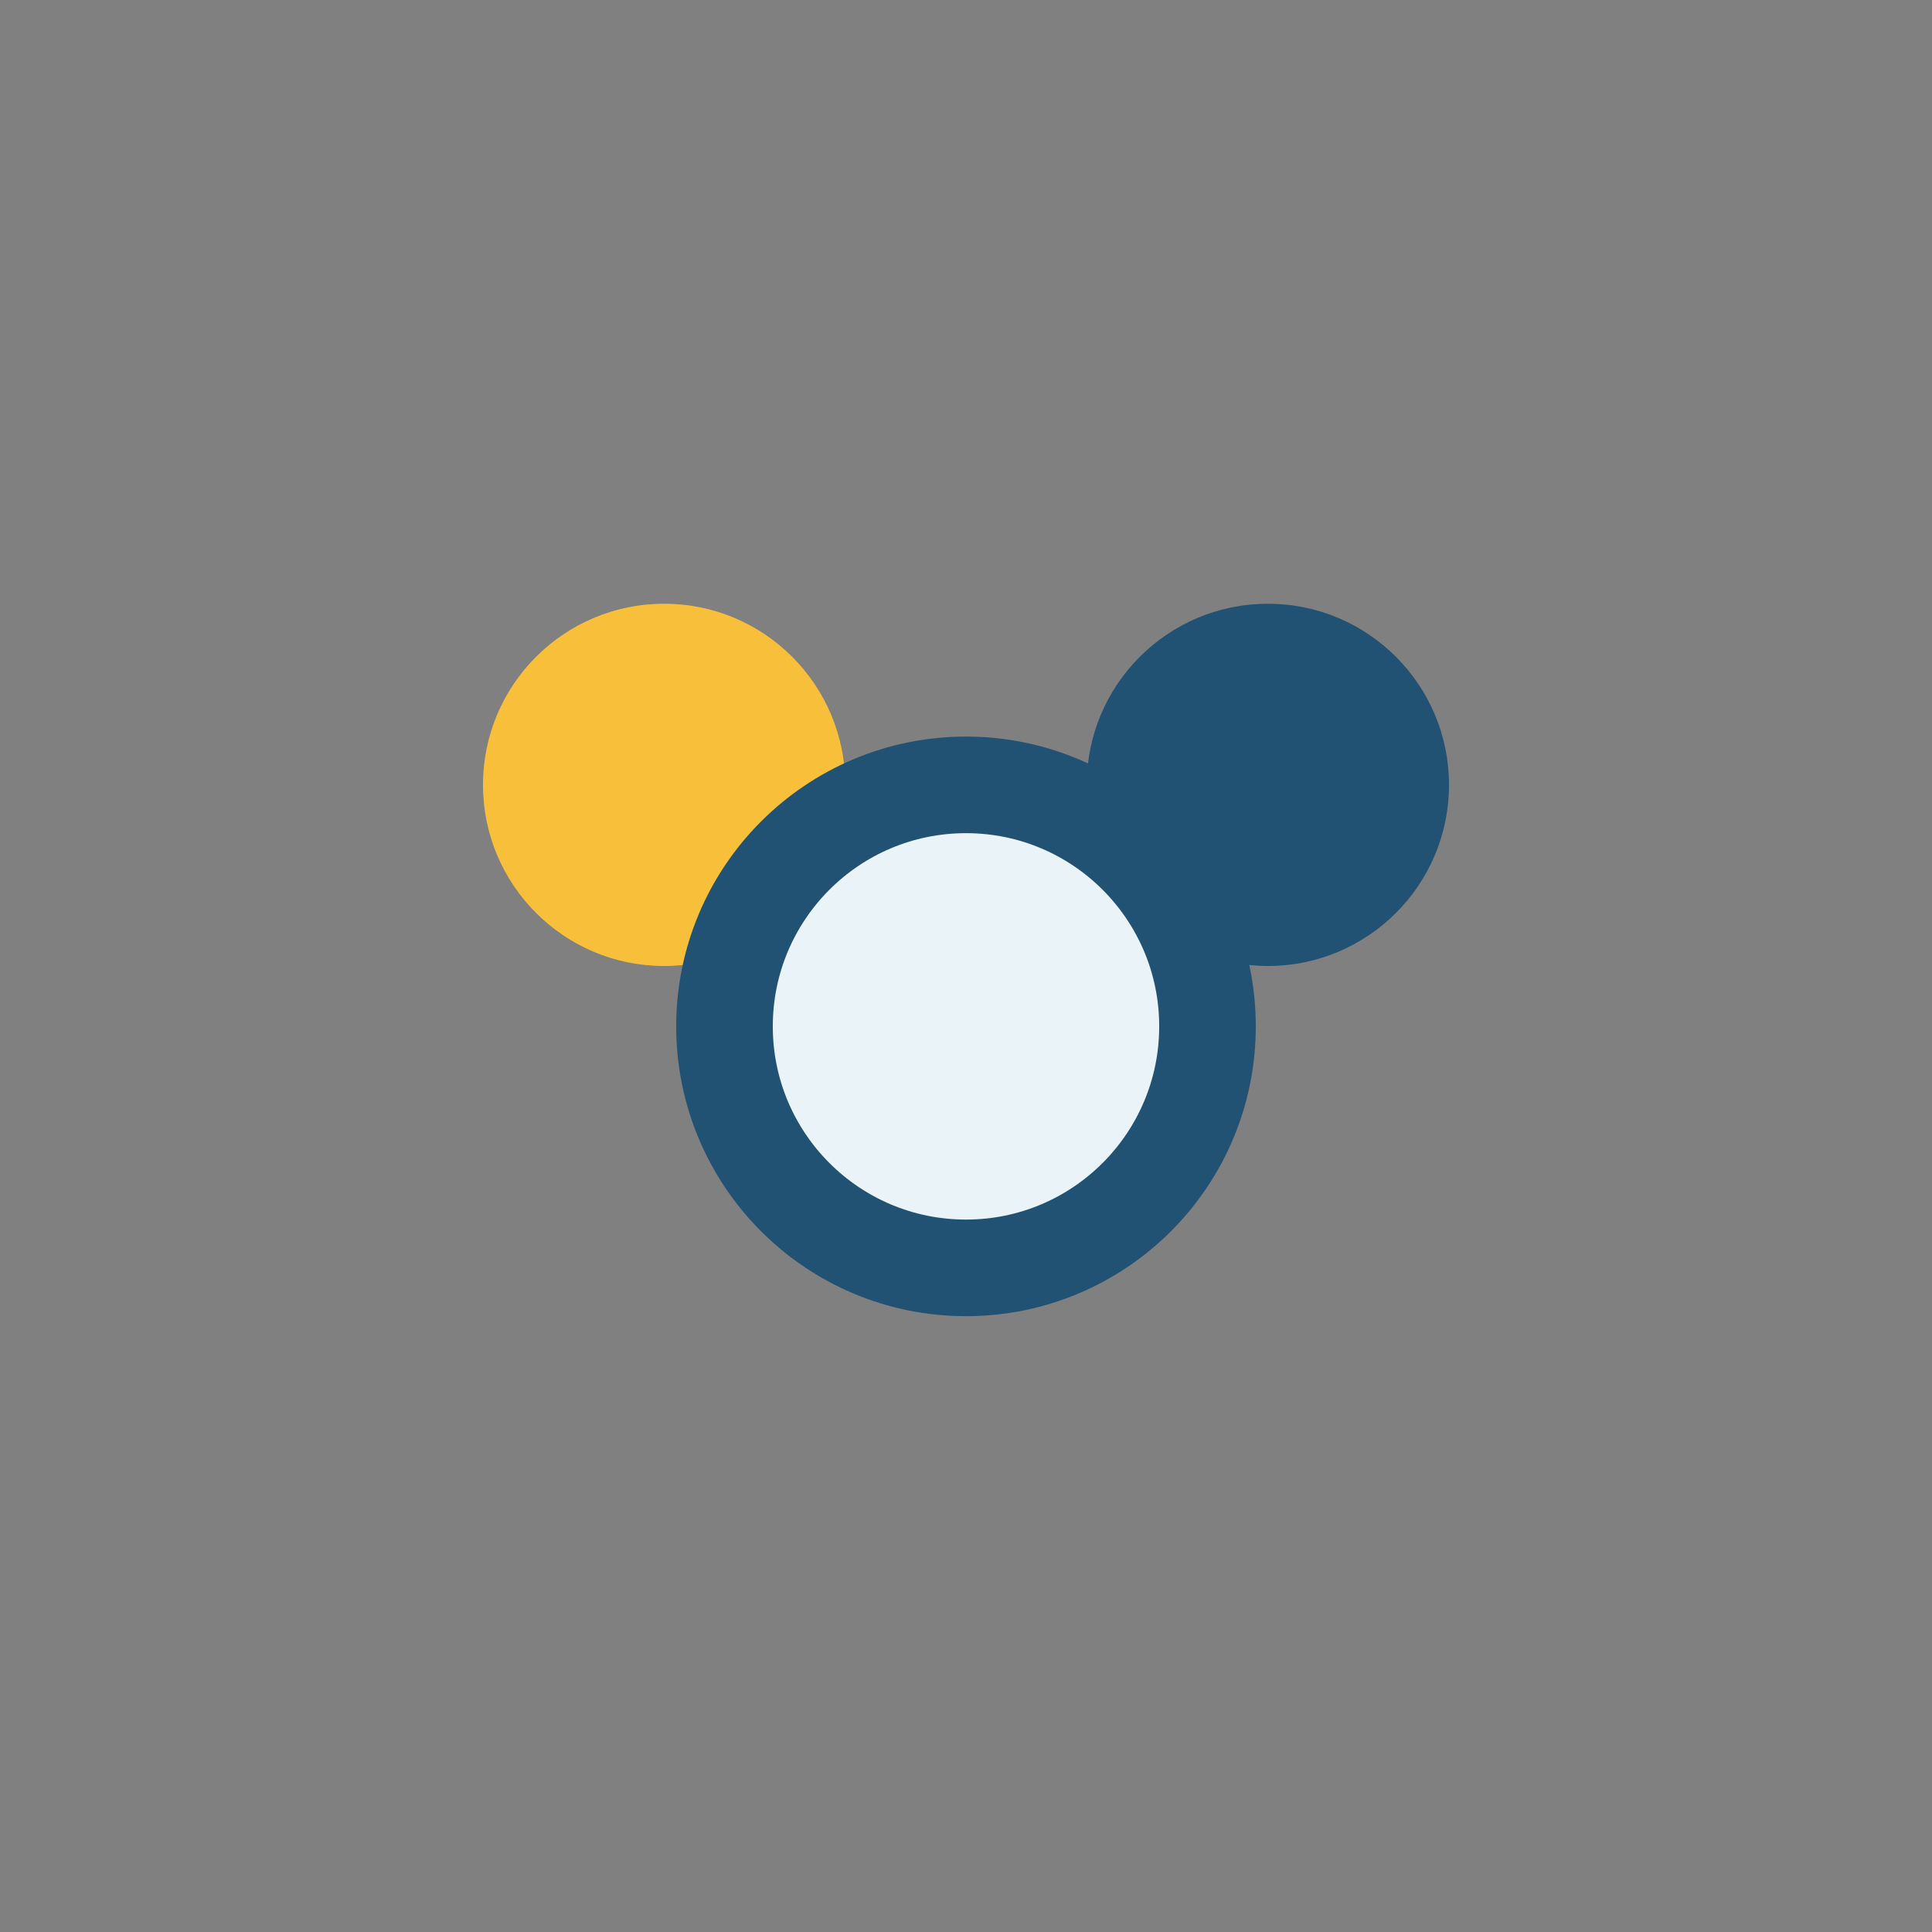
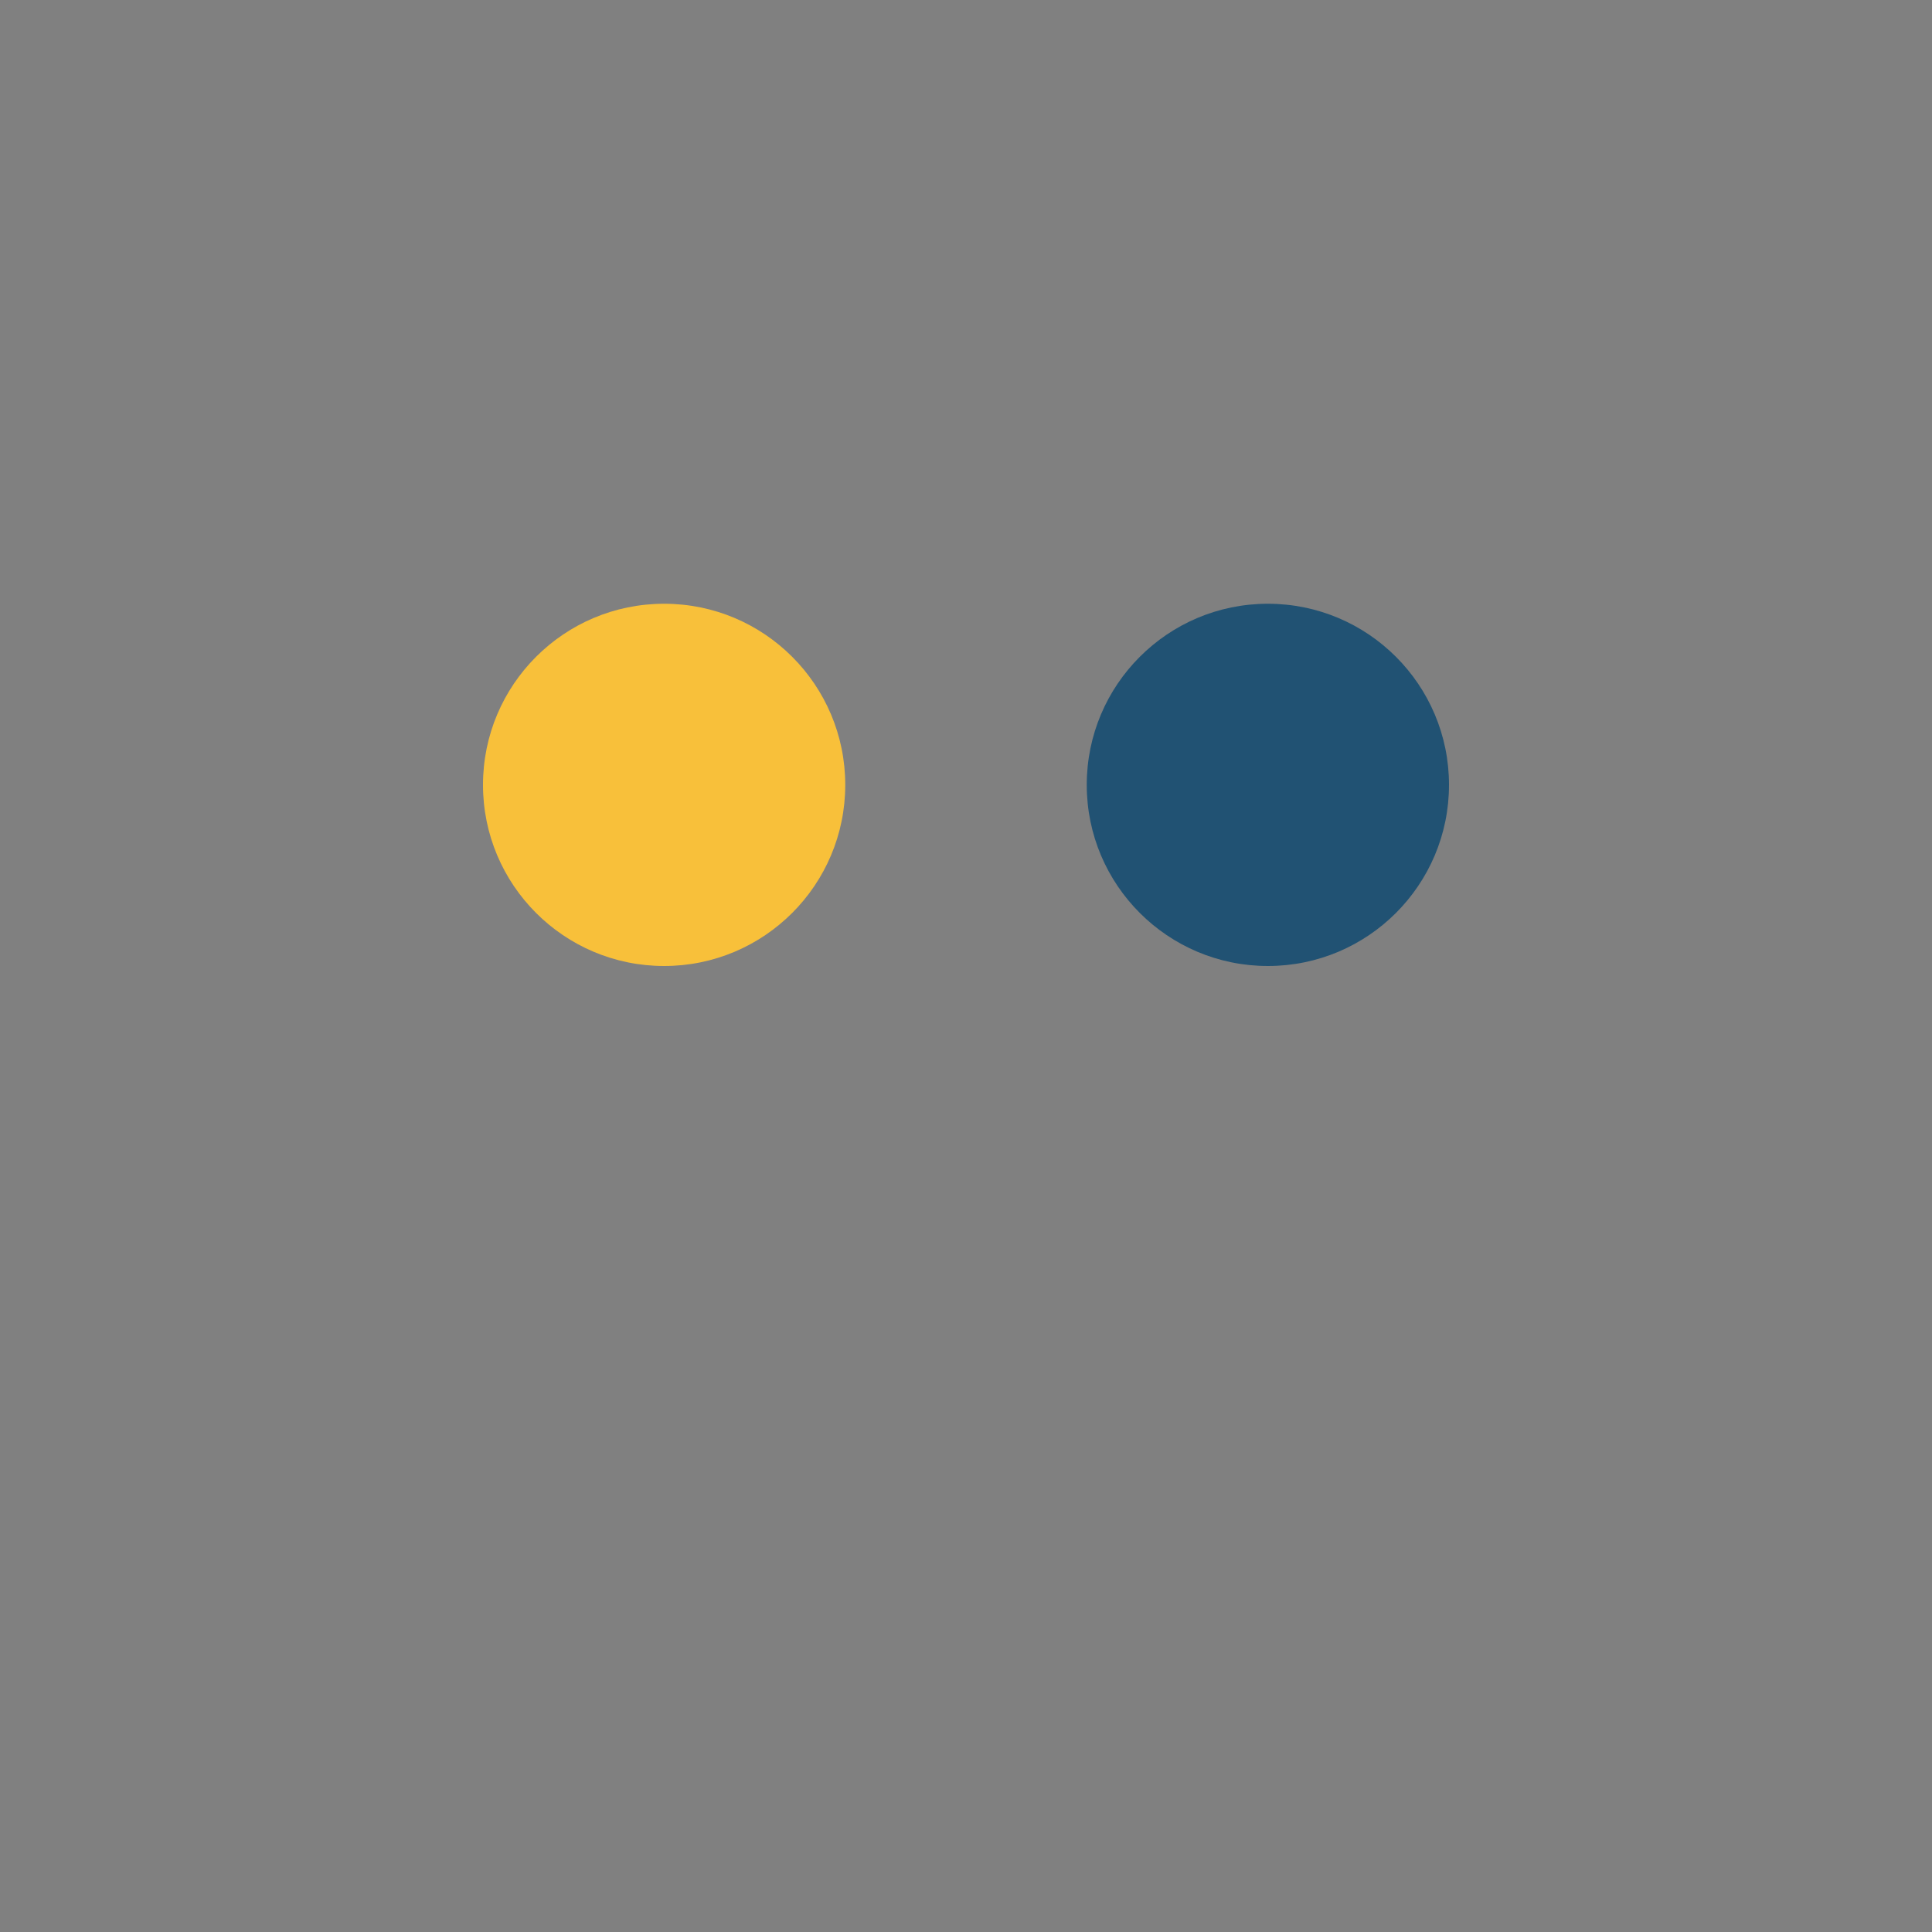
<svg xmlns="http://www.w3.org/2000/svg" width="32" height="32" viewBox="0 0 32 32">
  <rect x="0" y="0" width="32" height="32" fill="#808080" stroke="none" />
  <circle cx="11" cy="13" r="3" fill="#F8C03A" />
  <circle cx="21" cy="13" r="3" fill="#215273" />
-   <circle cx="16" cy="17" r="4" fill="#EAF3F8" stroke="#215273" stroke-width="1.6" />
</svg>